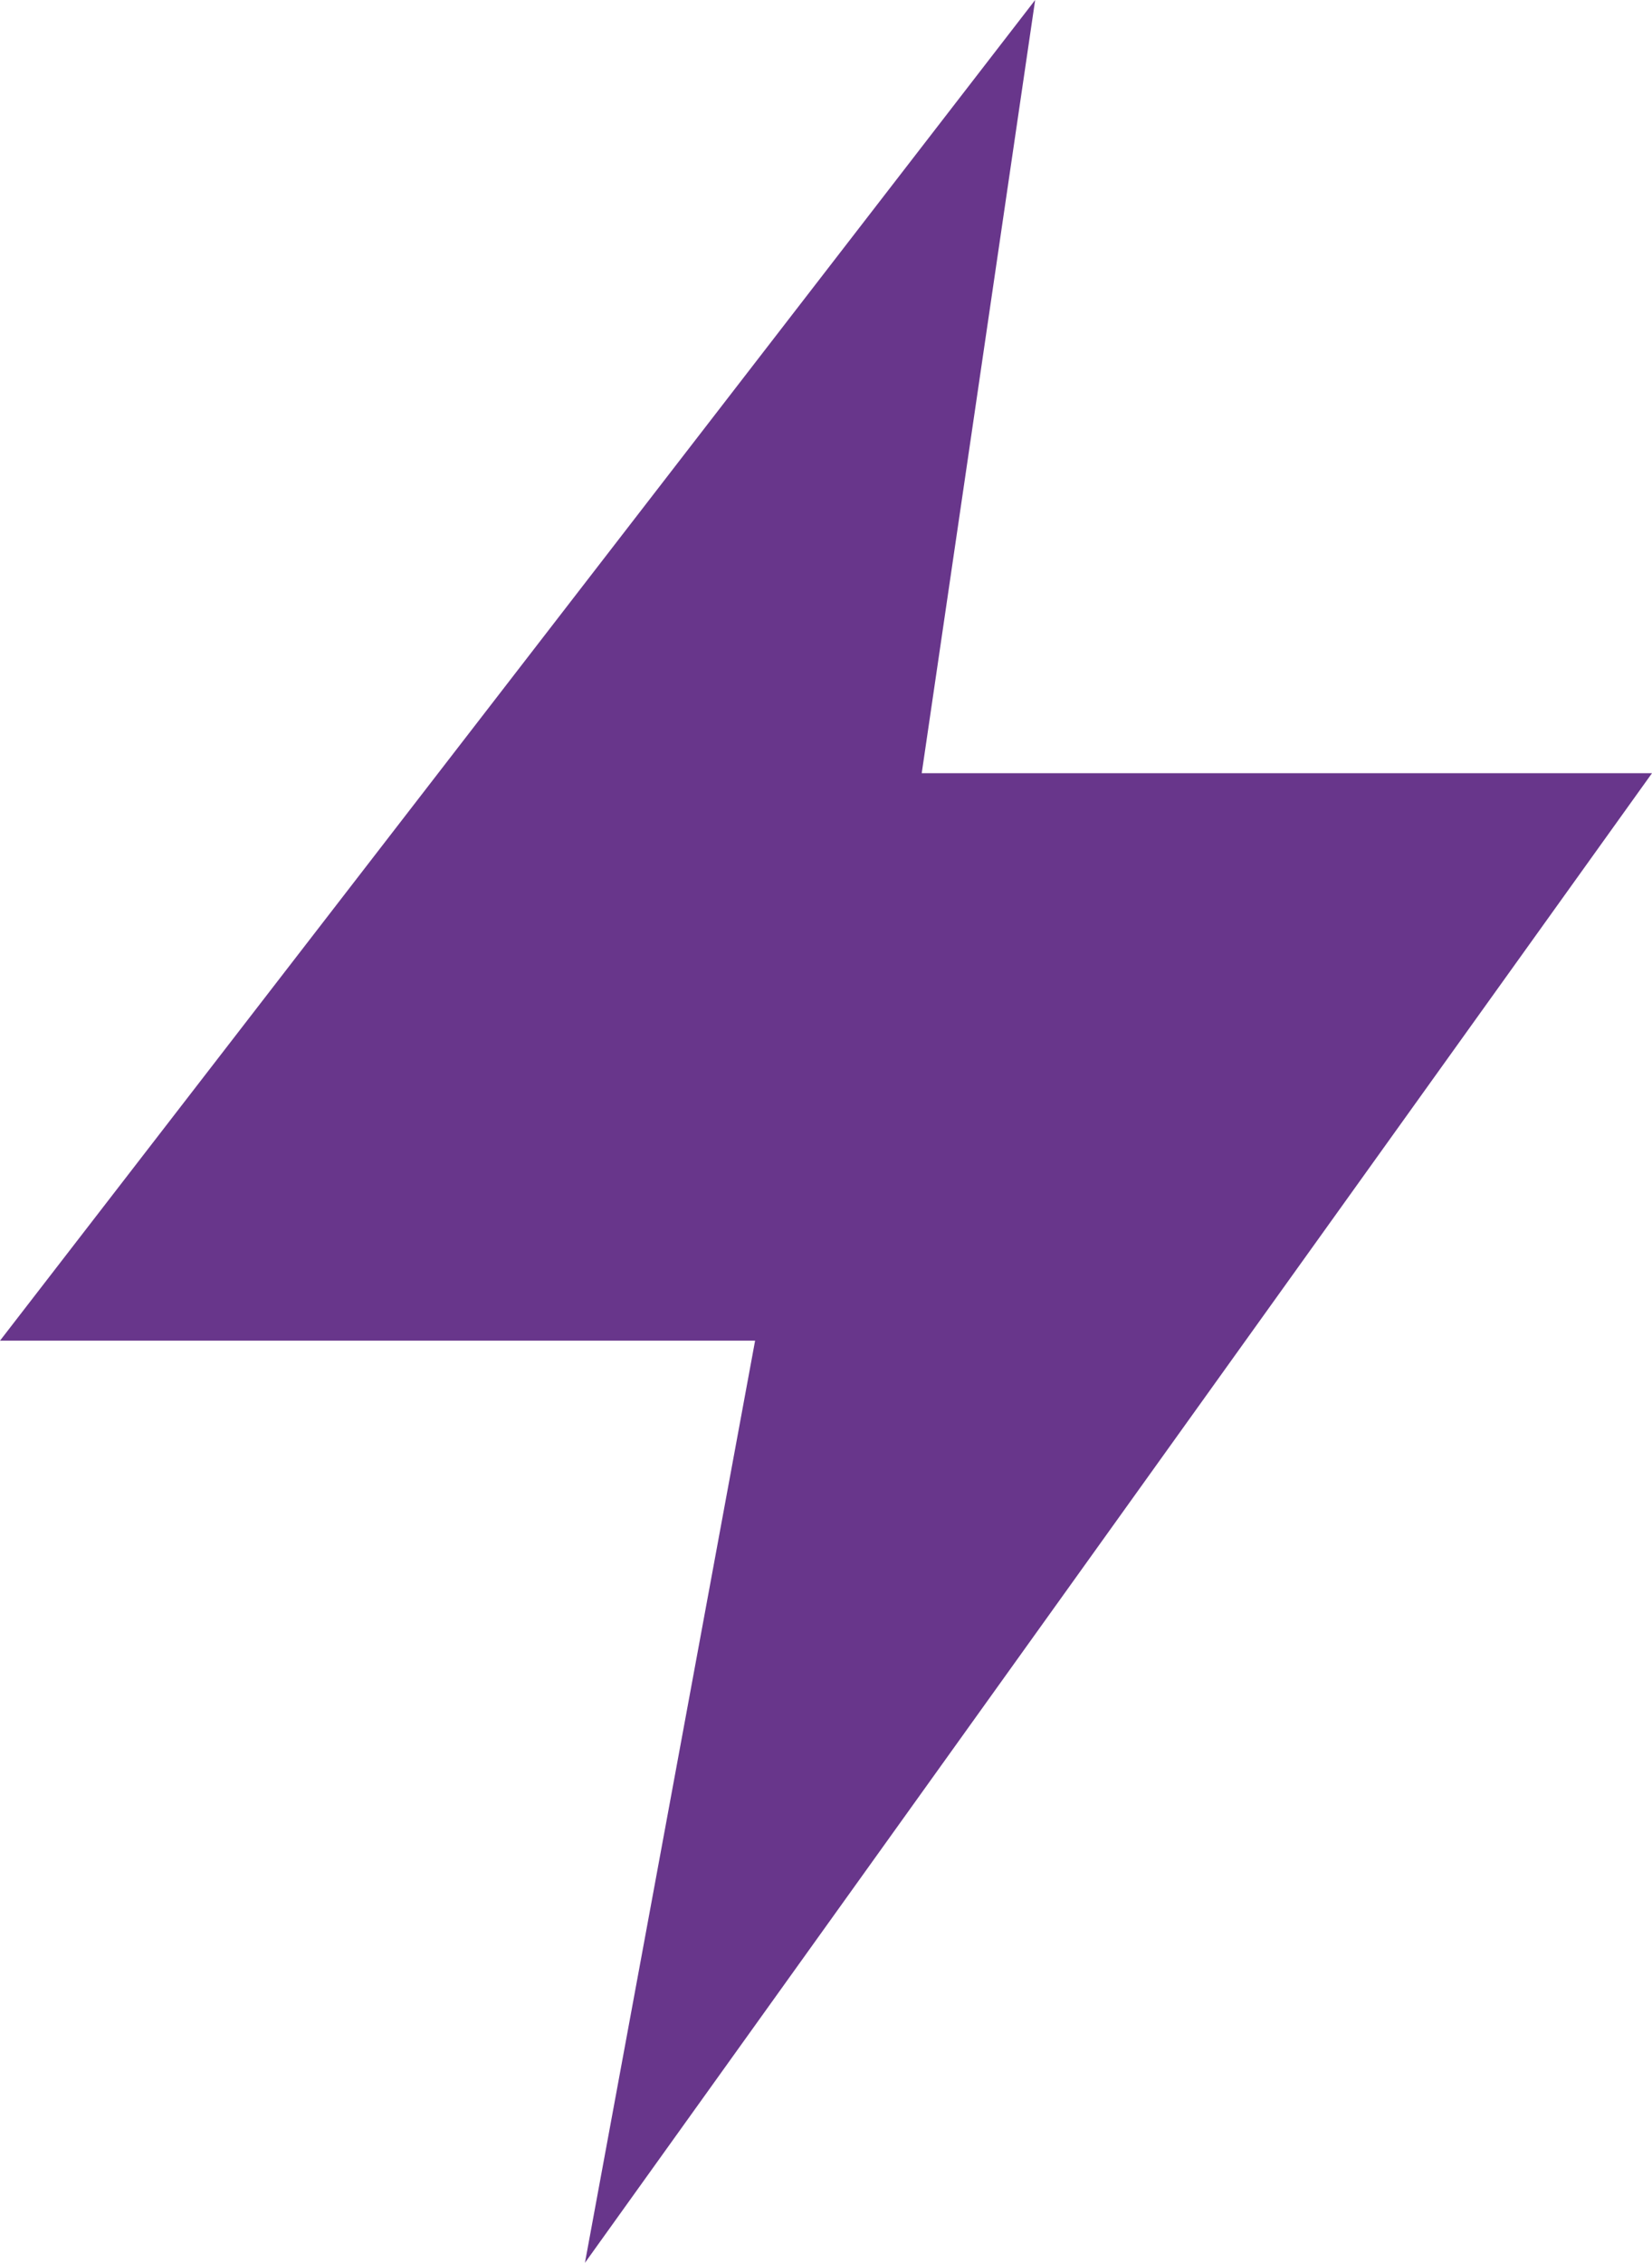
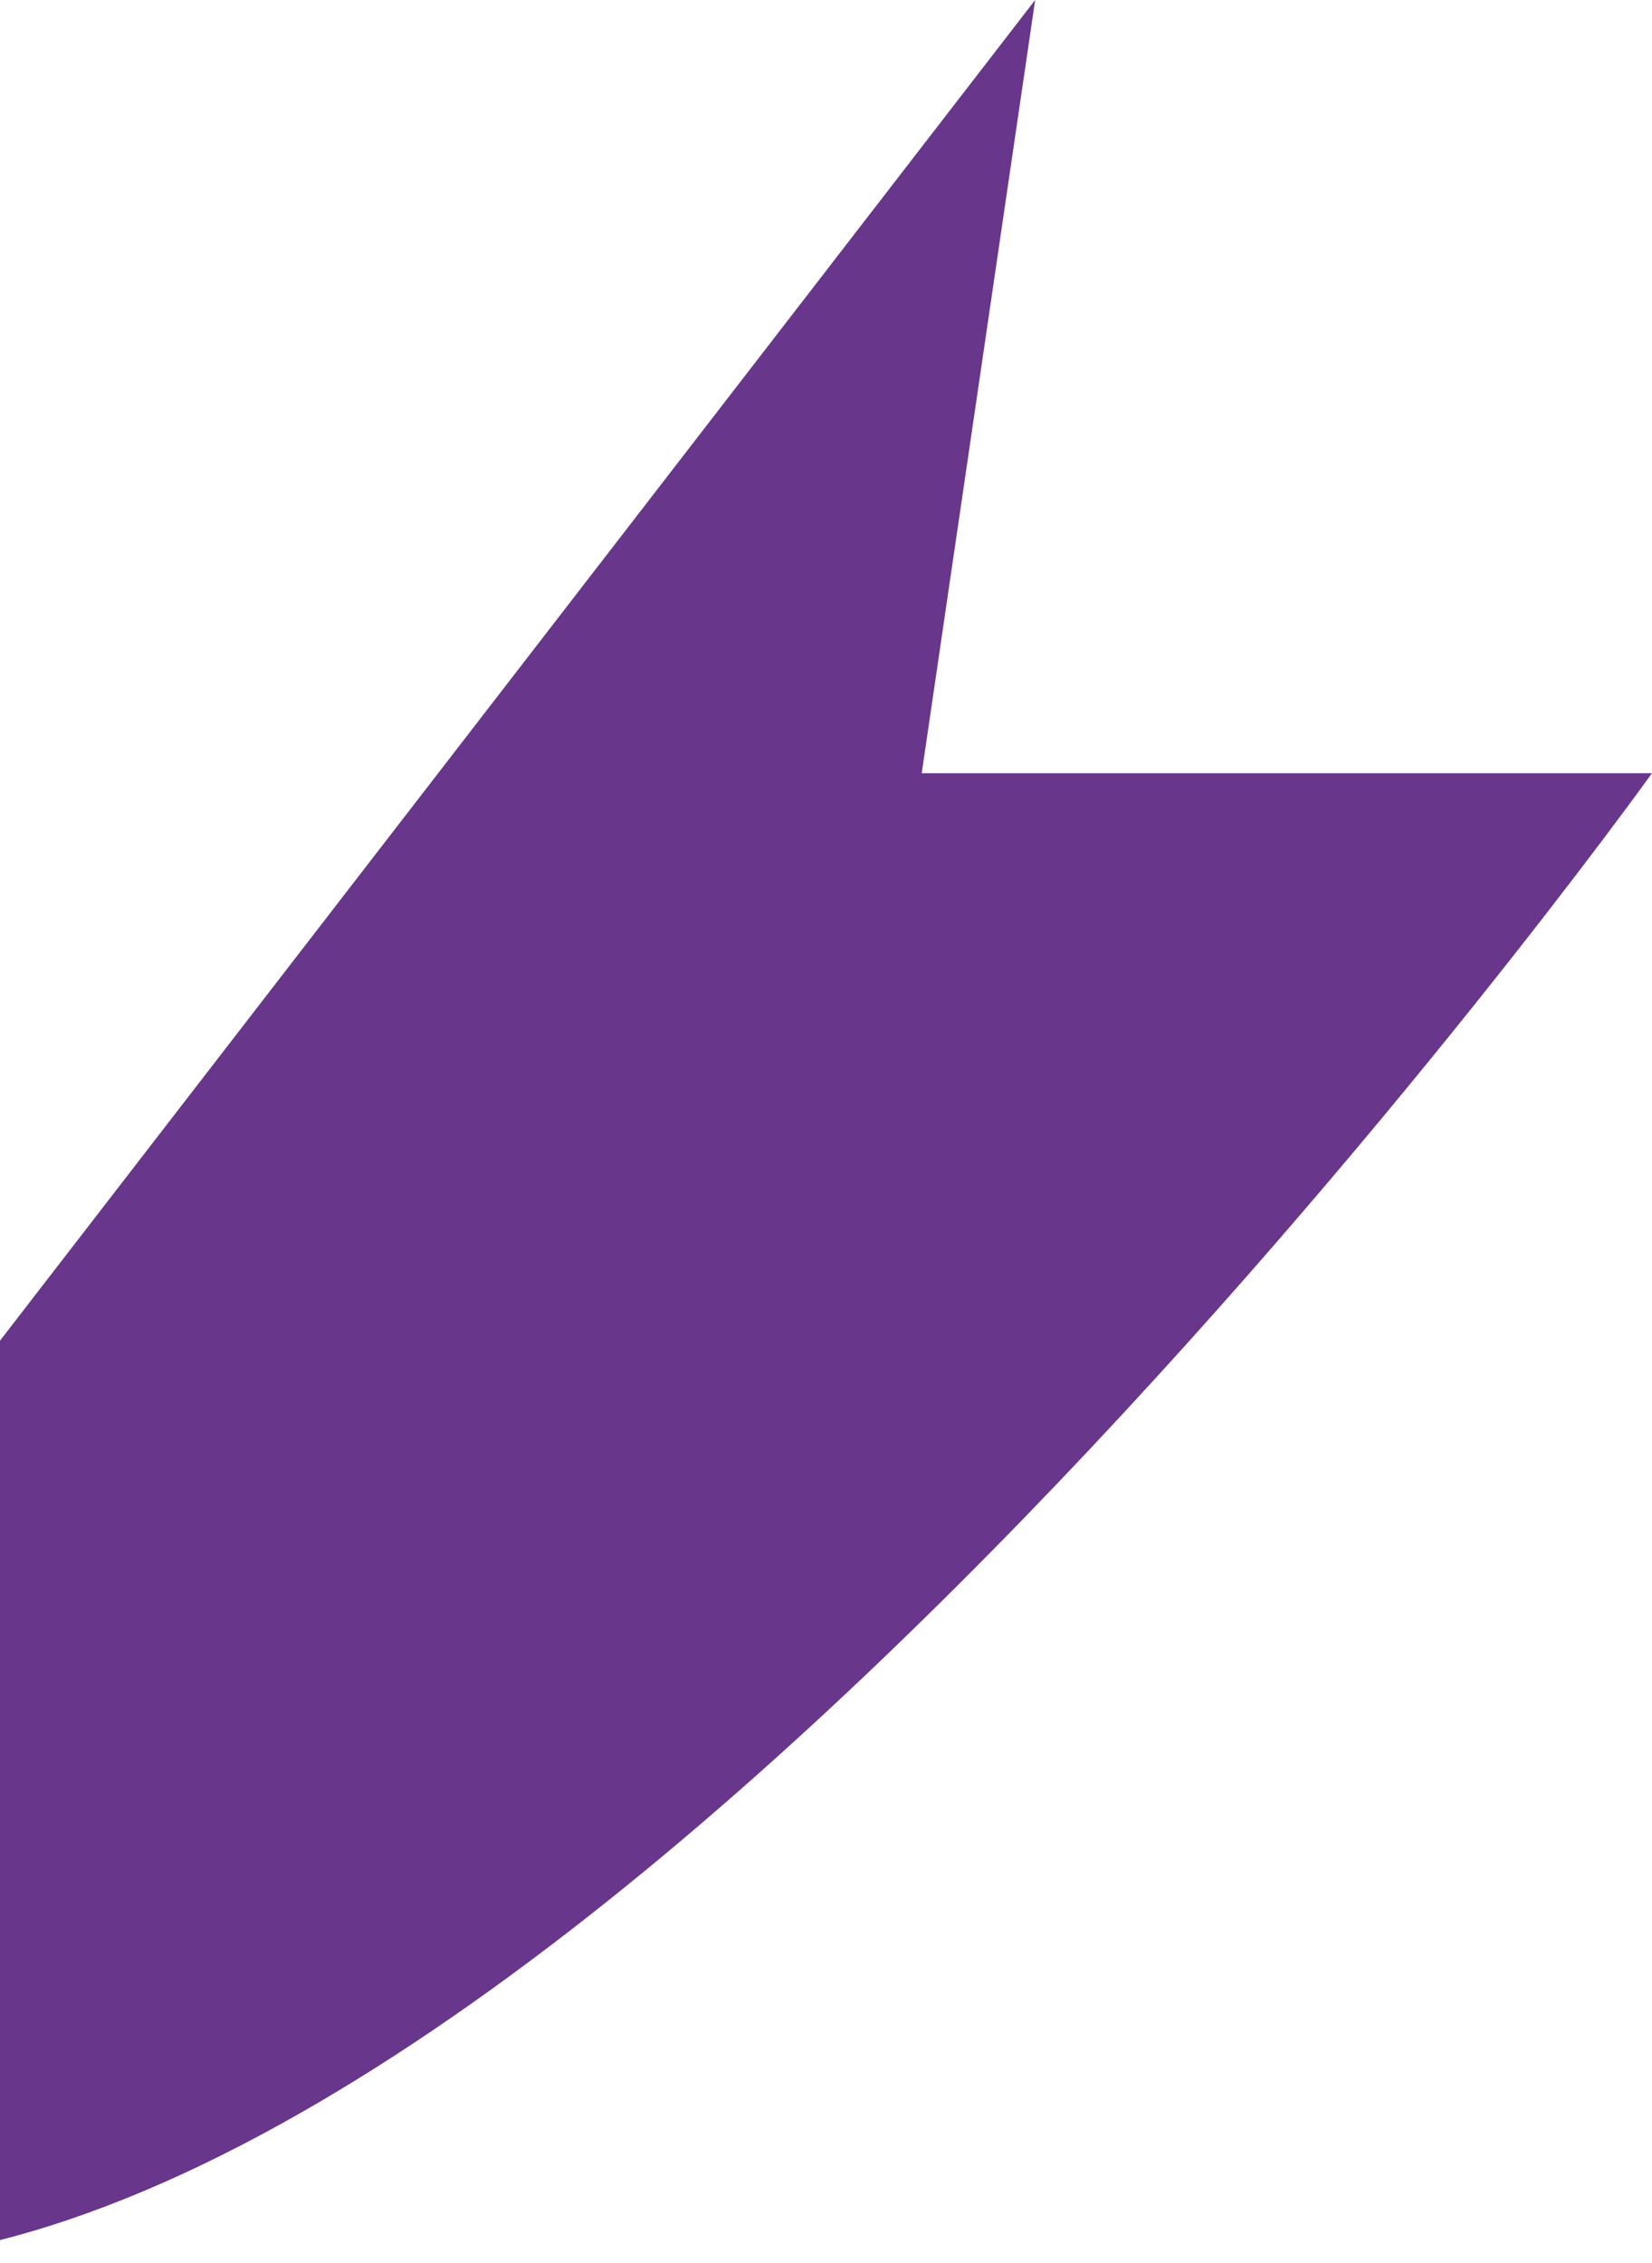
<svg xmlns="http://www.w3.org/2000/svg" version="1.1" id="Layer_1" x="0px" y="0px" viewBox="0 0 46.6 63.8" style="enable-background:new 0 0 46.6 63.8;" xml:space="preserve">
-   <path style="fill:#68368B;" d="M46.6,21.8H26L29.2,0L0,37.8h21.3l-4.8,26C16.5,63.8,46.6,21.8,46.6,21.8z" />
+   <path style="fill:#68368B;" d="M46.6,21.8H26L29.2,0L0,37.8l-4.8,26C16.5,63.8,46.6,21.8,46.6,21.8z" />
</svg>